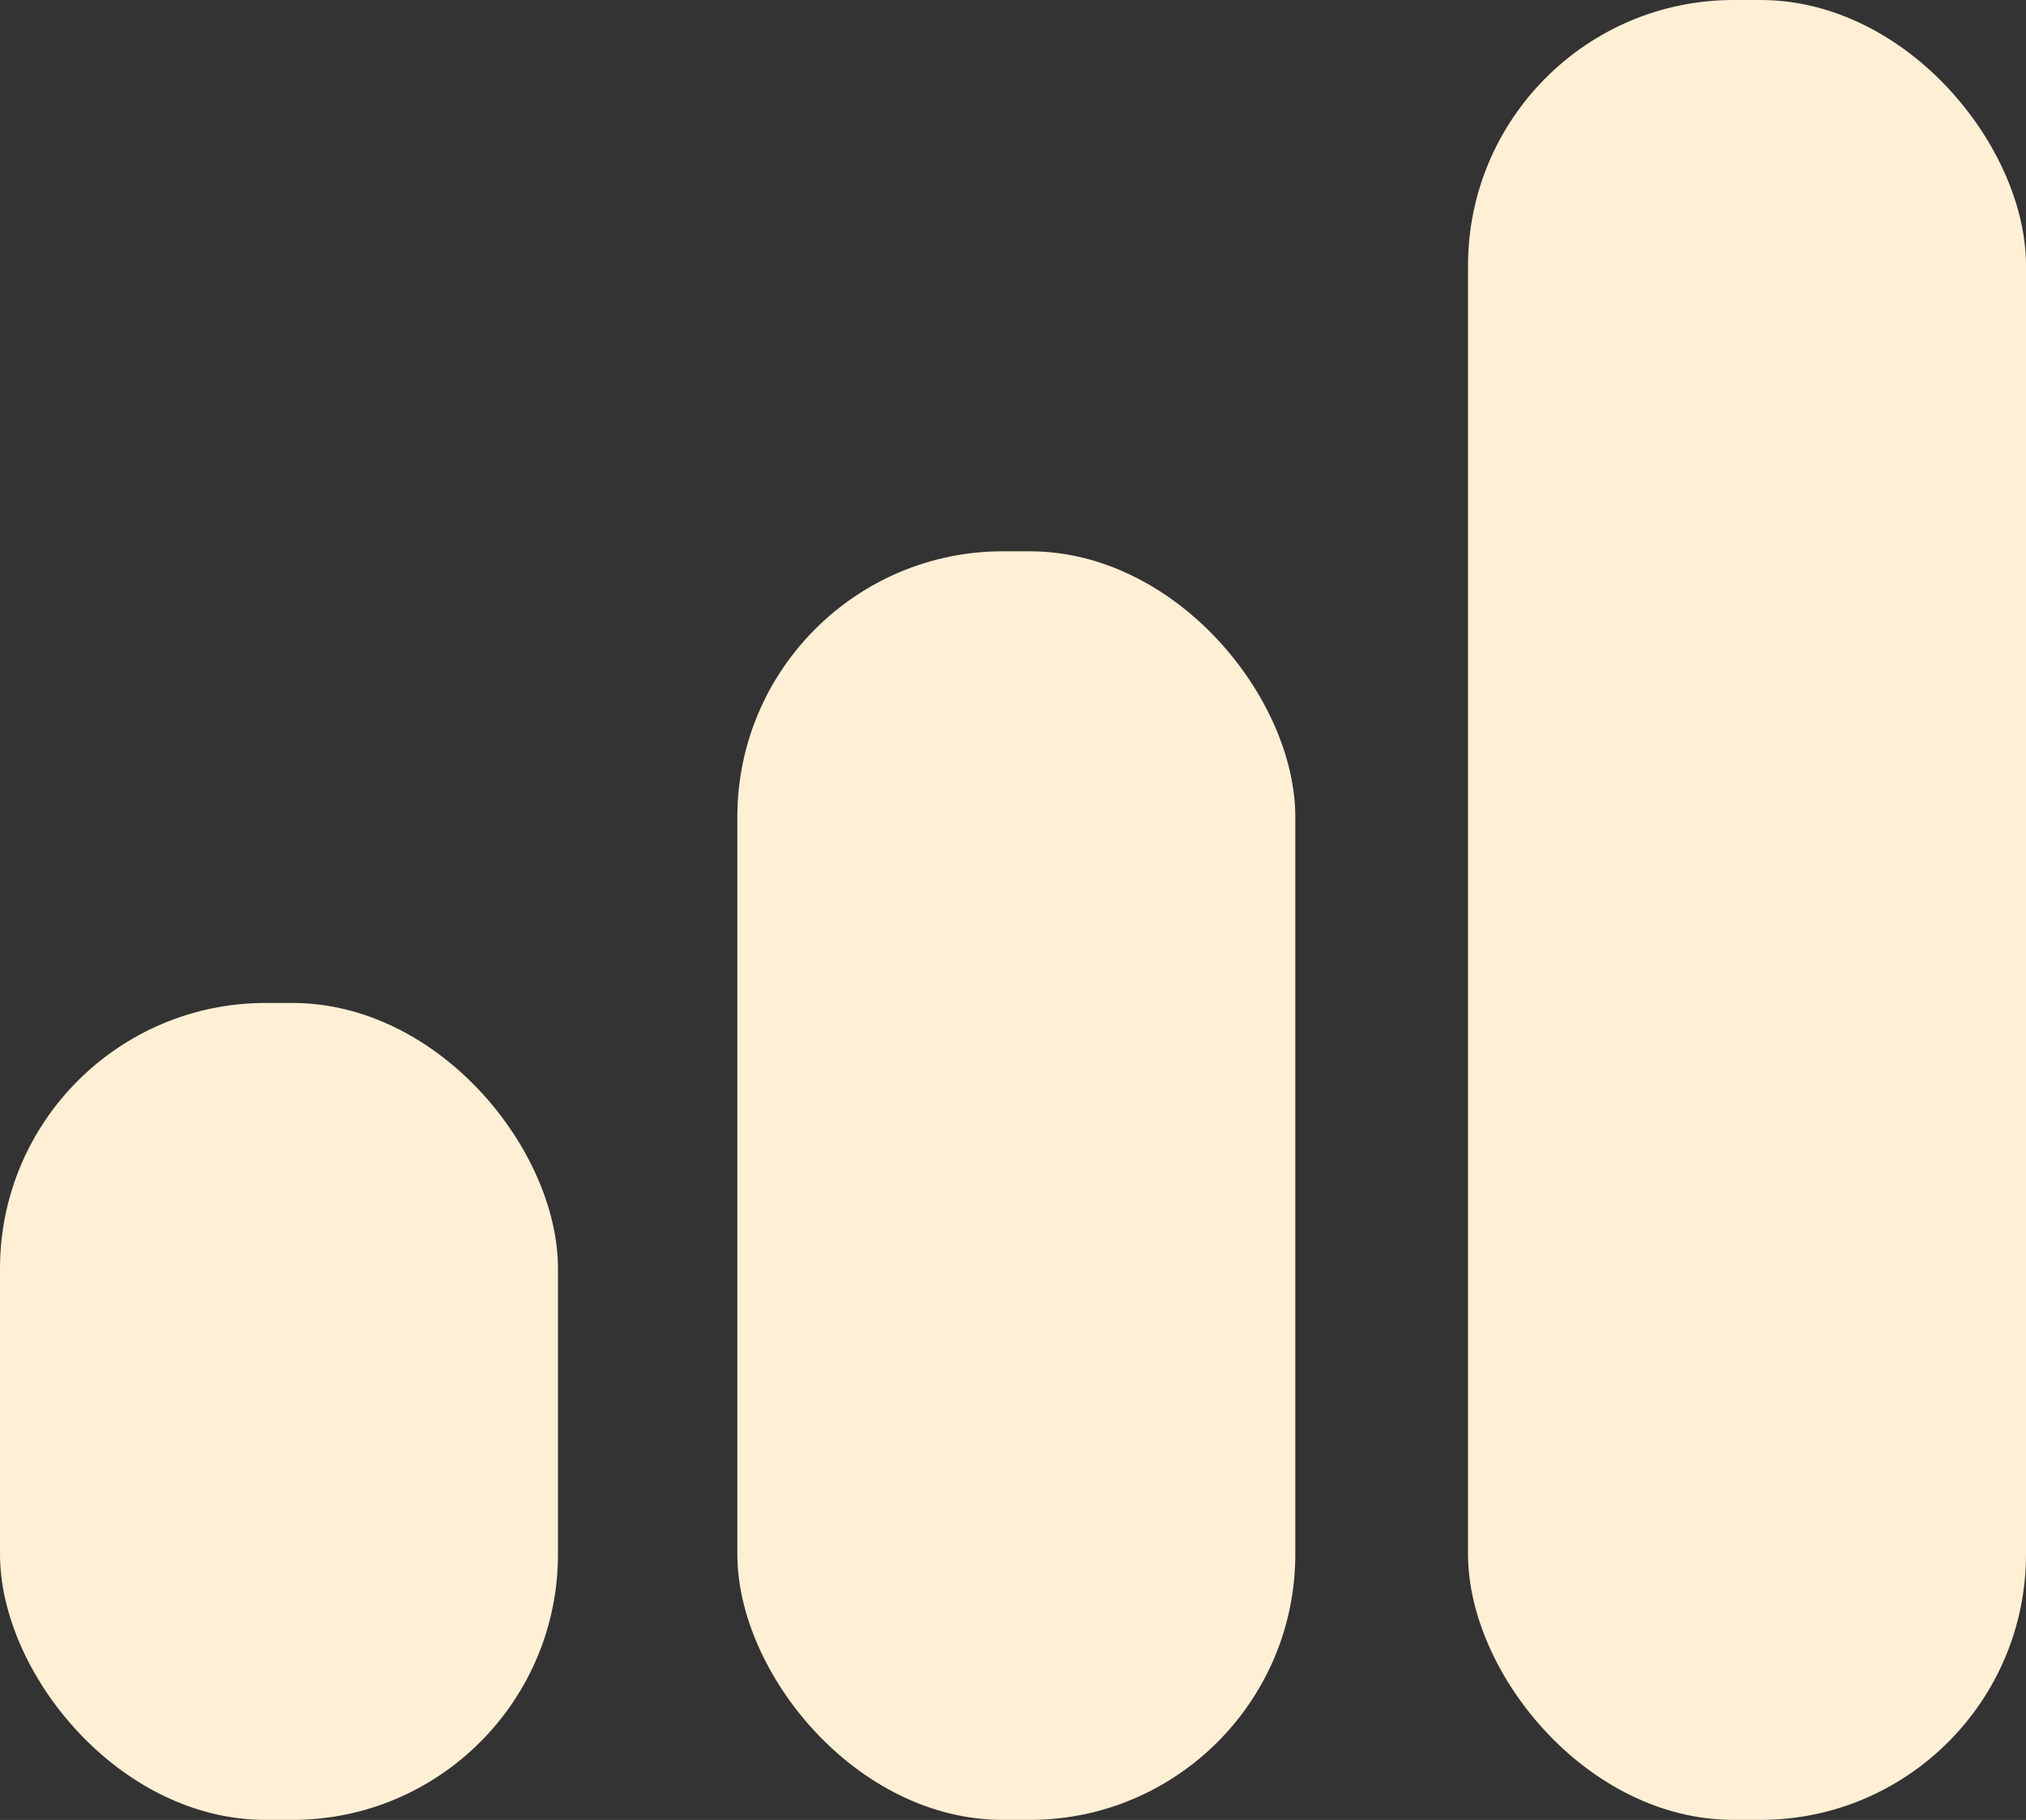
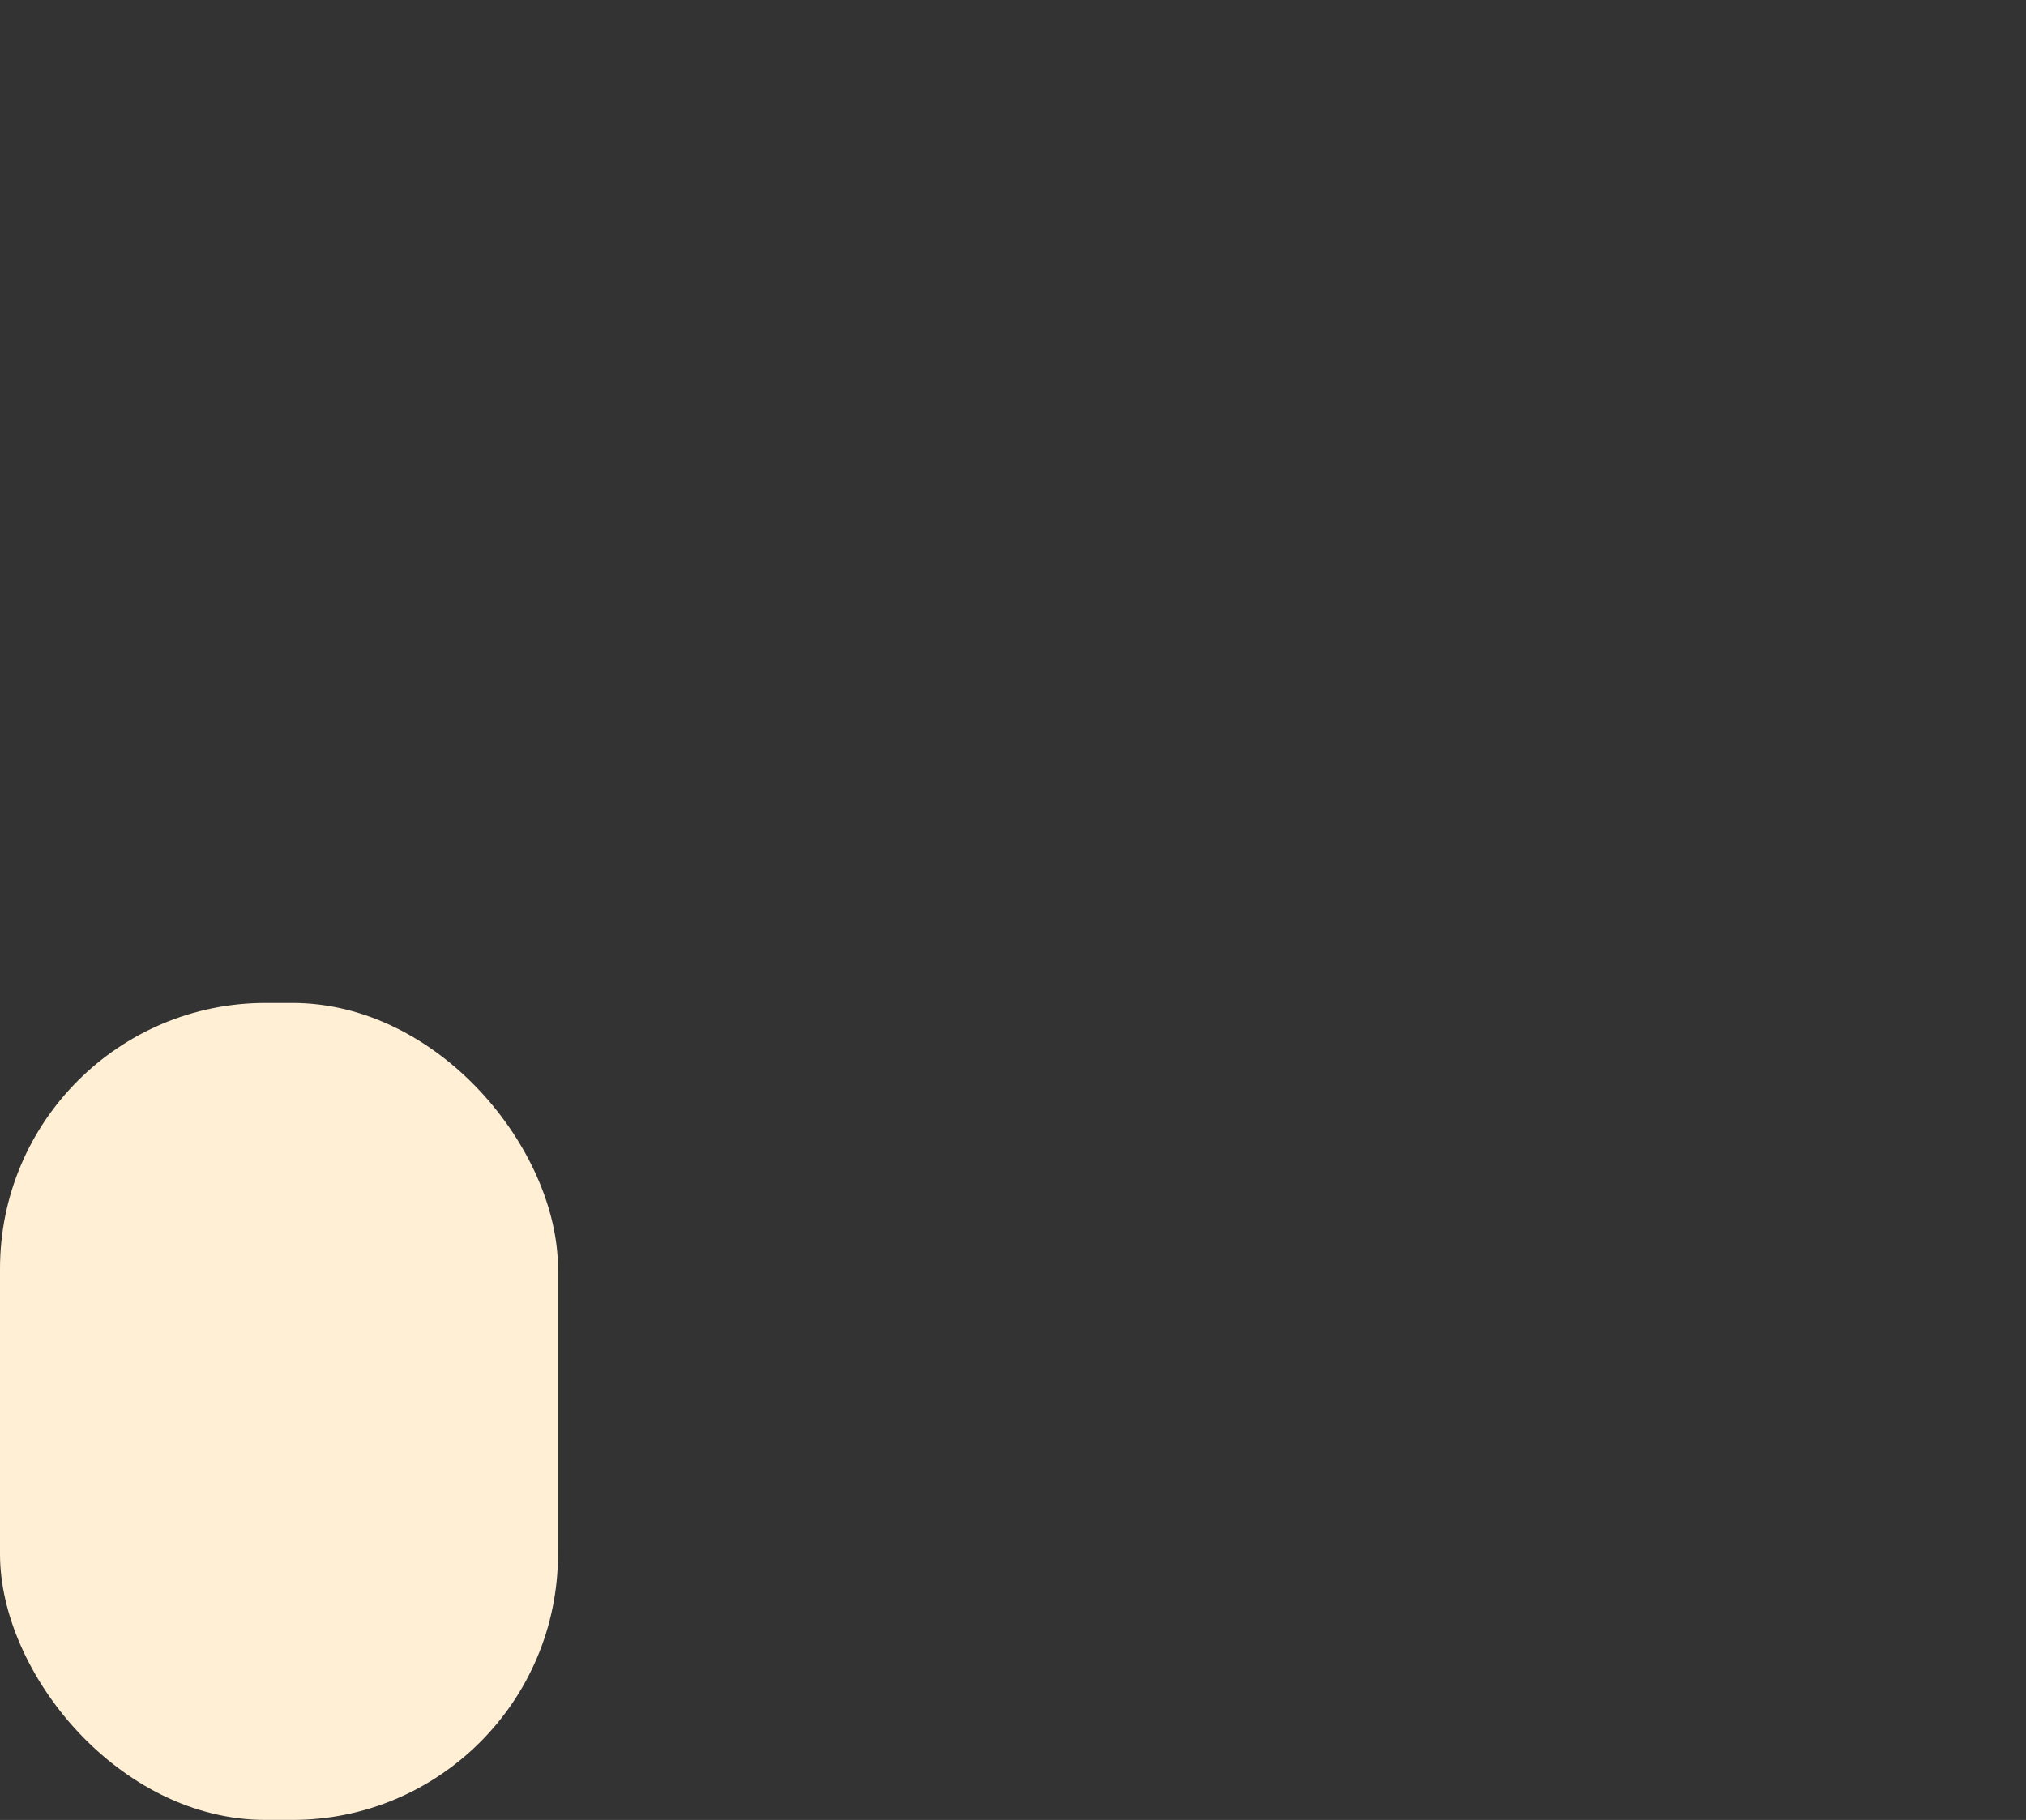
<svg xmlns="http://www.w3.org/2000/svg" width="305px" height="274px" viewBox="0 0 305 274" version="1.1">
  <rect x="0" y="0" width="305" height="274" fill="#333333" stroke="none" />
  <title>CE54177F-1E20-4576-AD95-DD327C4C448C</title>
  <g id="Page-1" stroke="none" stroke-width="1" fill="none" fill-rule="evenodd">
    <g id="野村母子基金_web" transform="translate(-151, -2365)" fill="#FFEFD5">
      <g id="img/bg/pattern/rec" transform="translate(151, 2365)">
        <rect id="Rectangle" x="0" y="151" width="84" height="123" rx="40" />
-         <rect id="Rectangle" x="111" y="83" width="84" height="191" rx="40" />
-         <rect id="Rectangle" x="221" y="0" width="84" height="274" rx="40" />
      </g>
    </g>
  </g>
</svg>